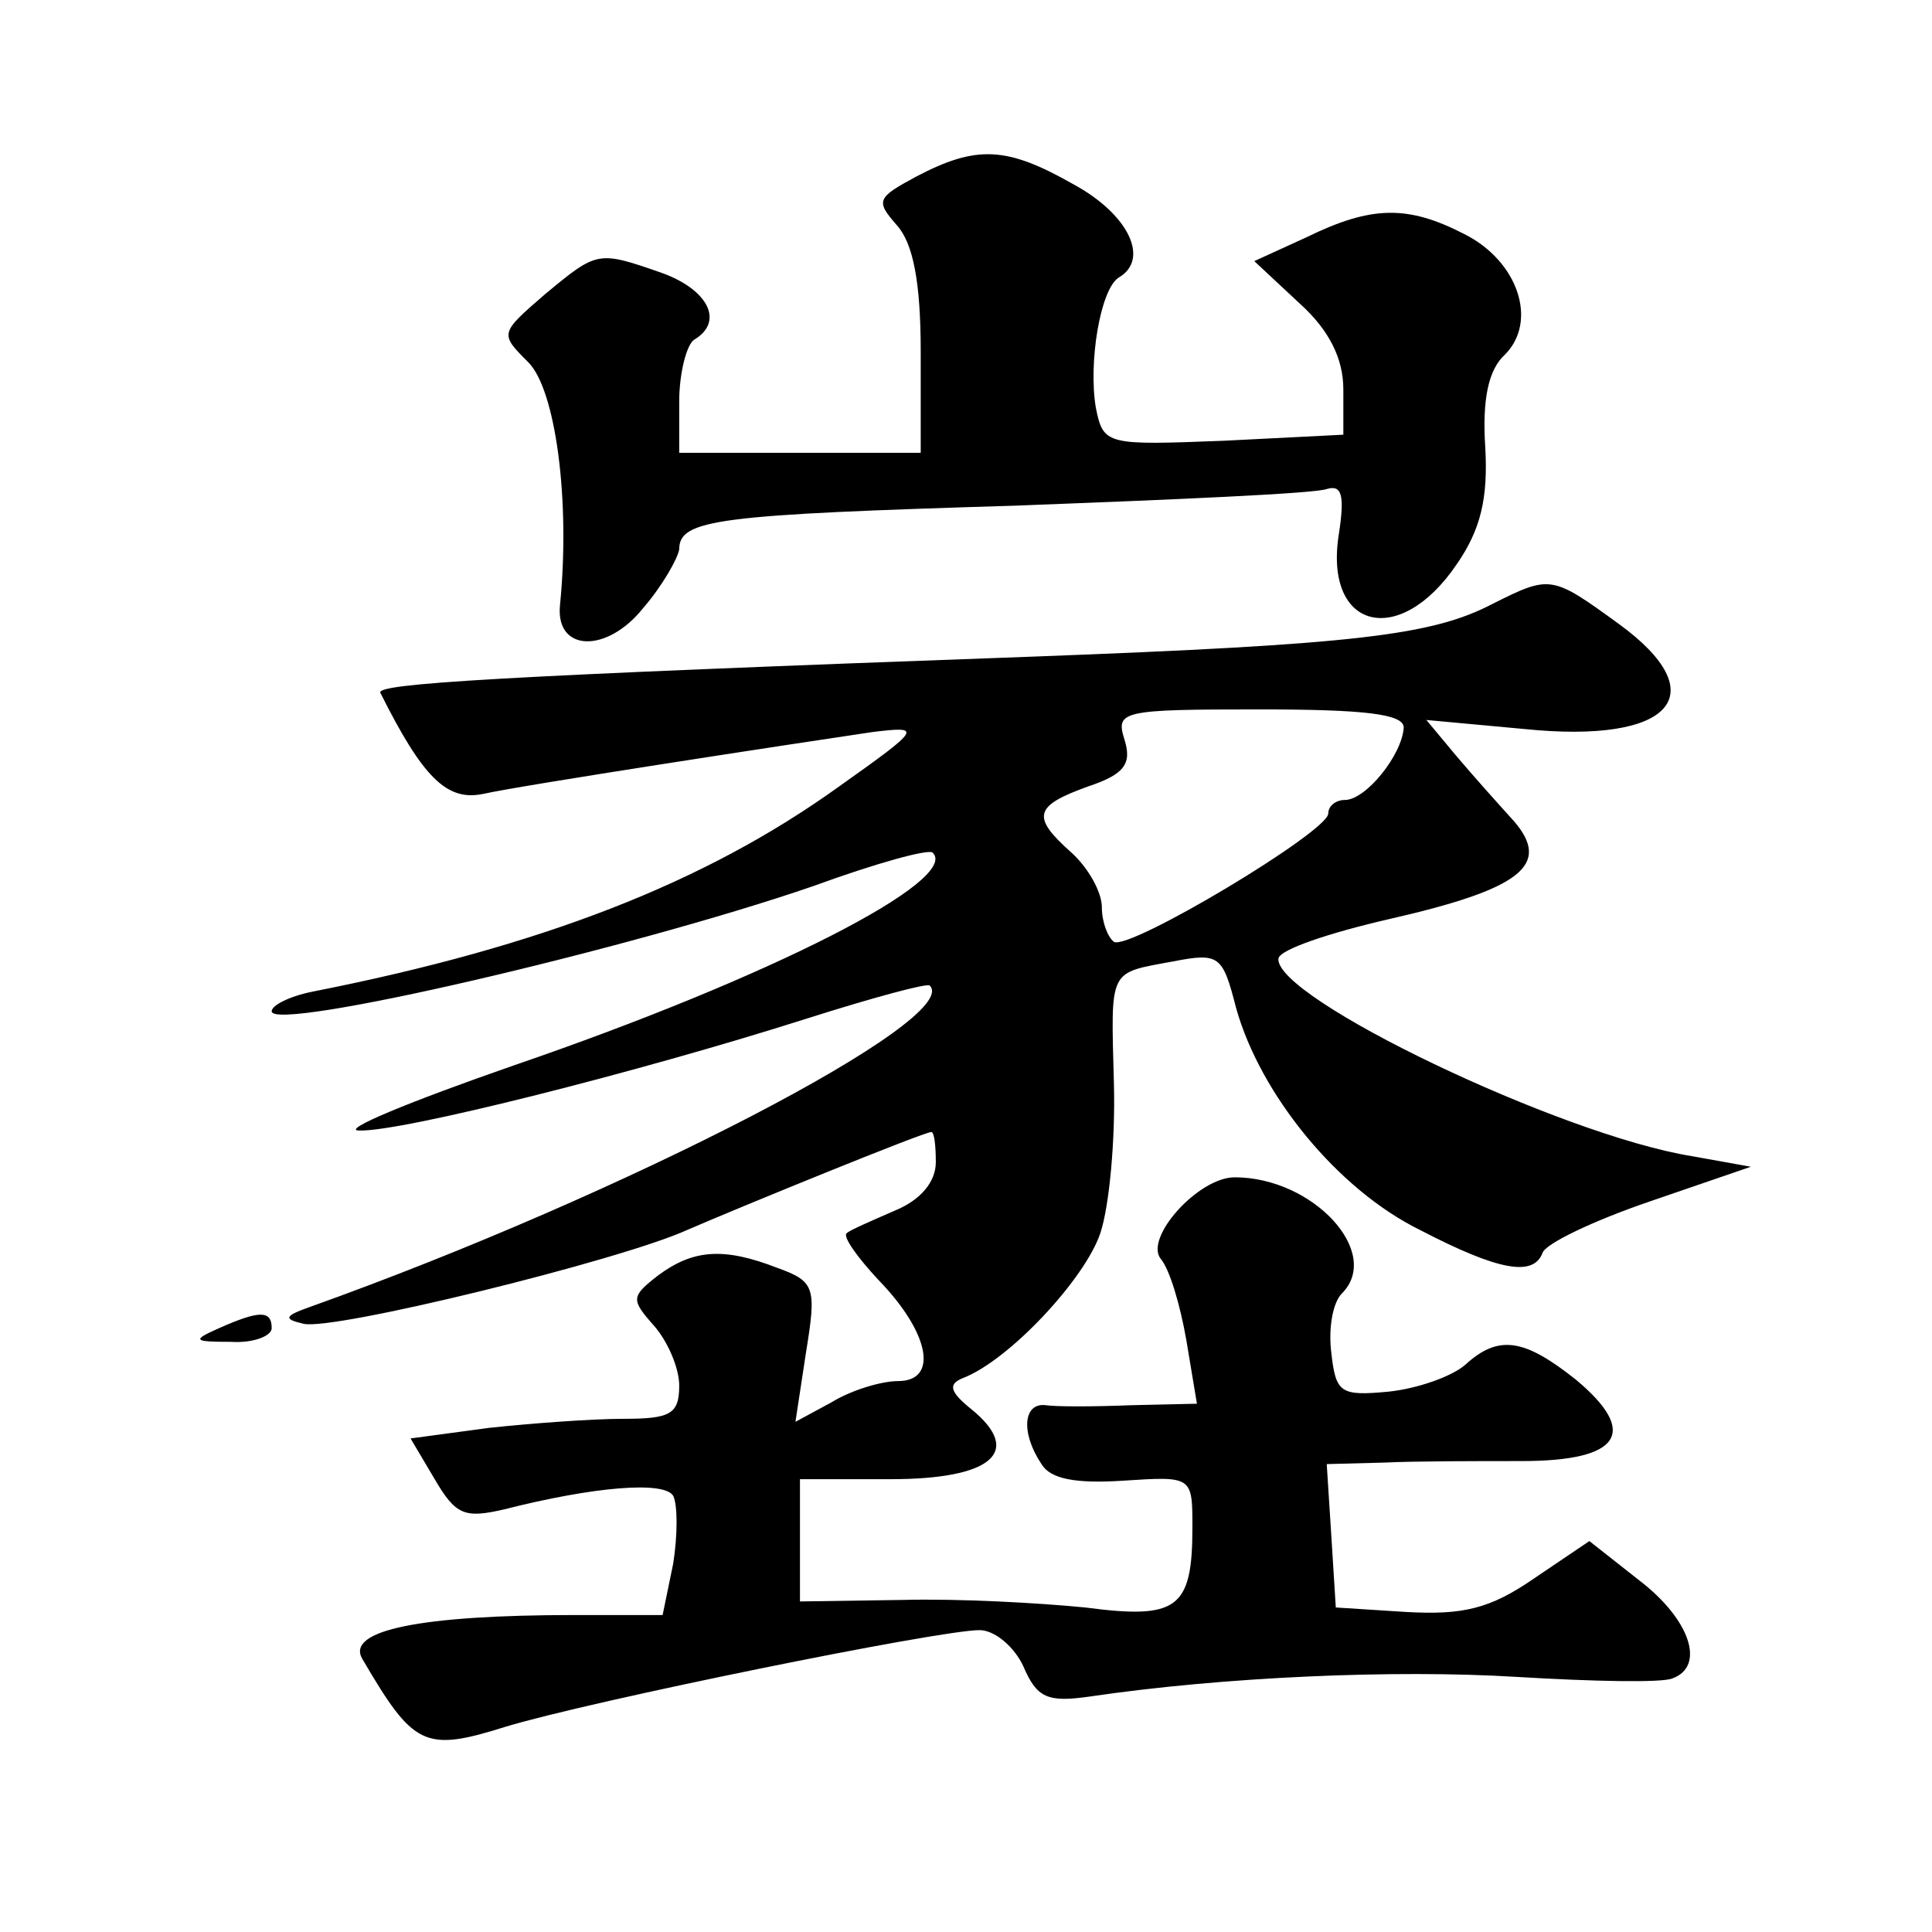
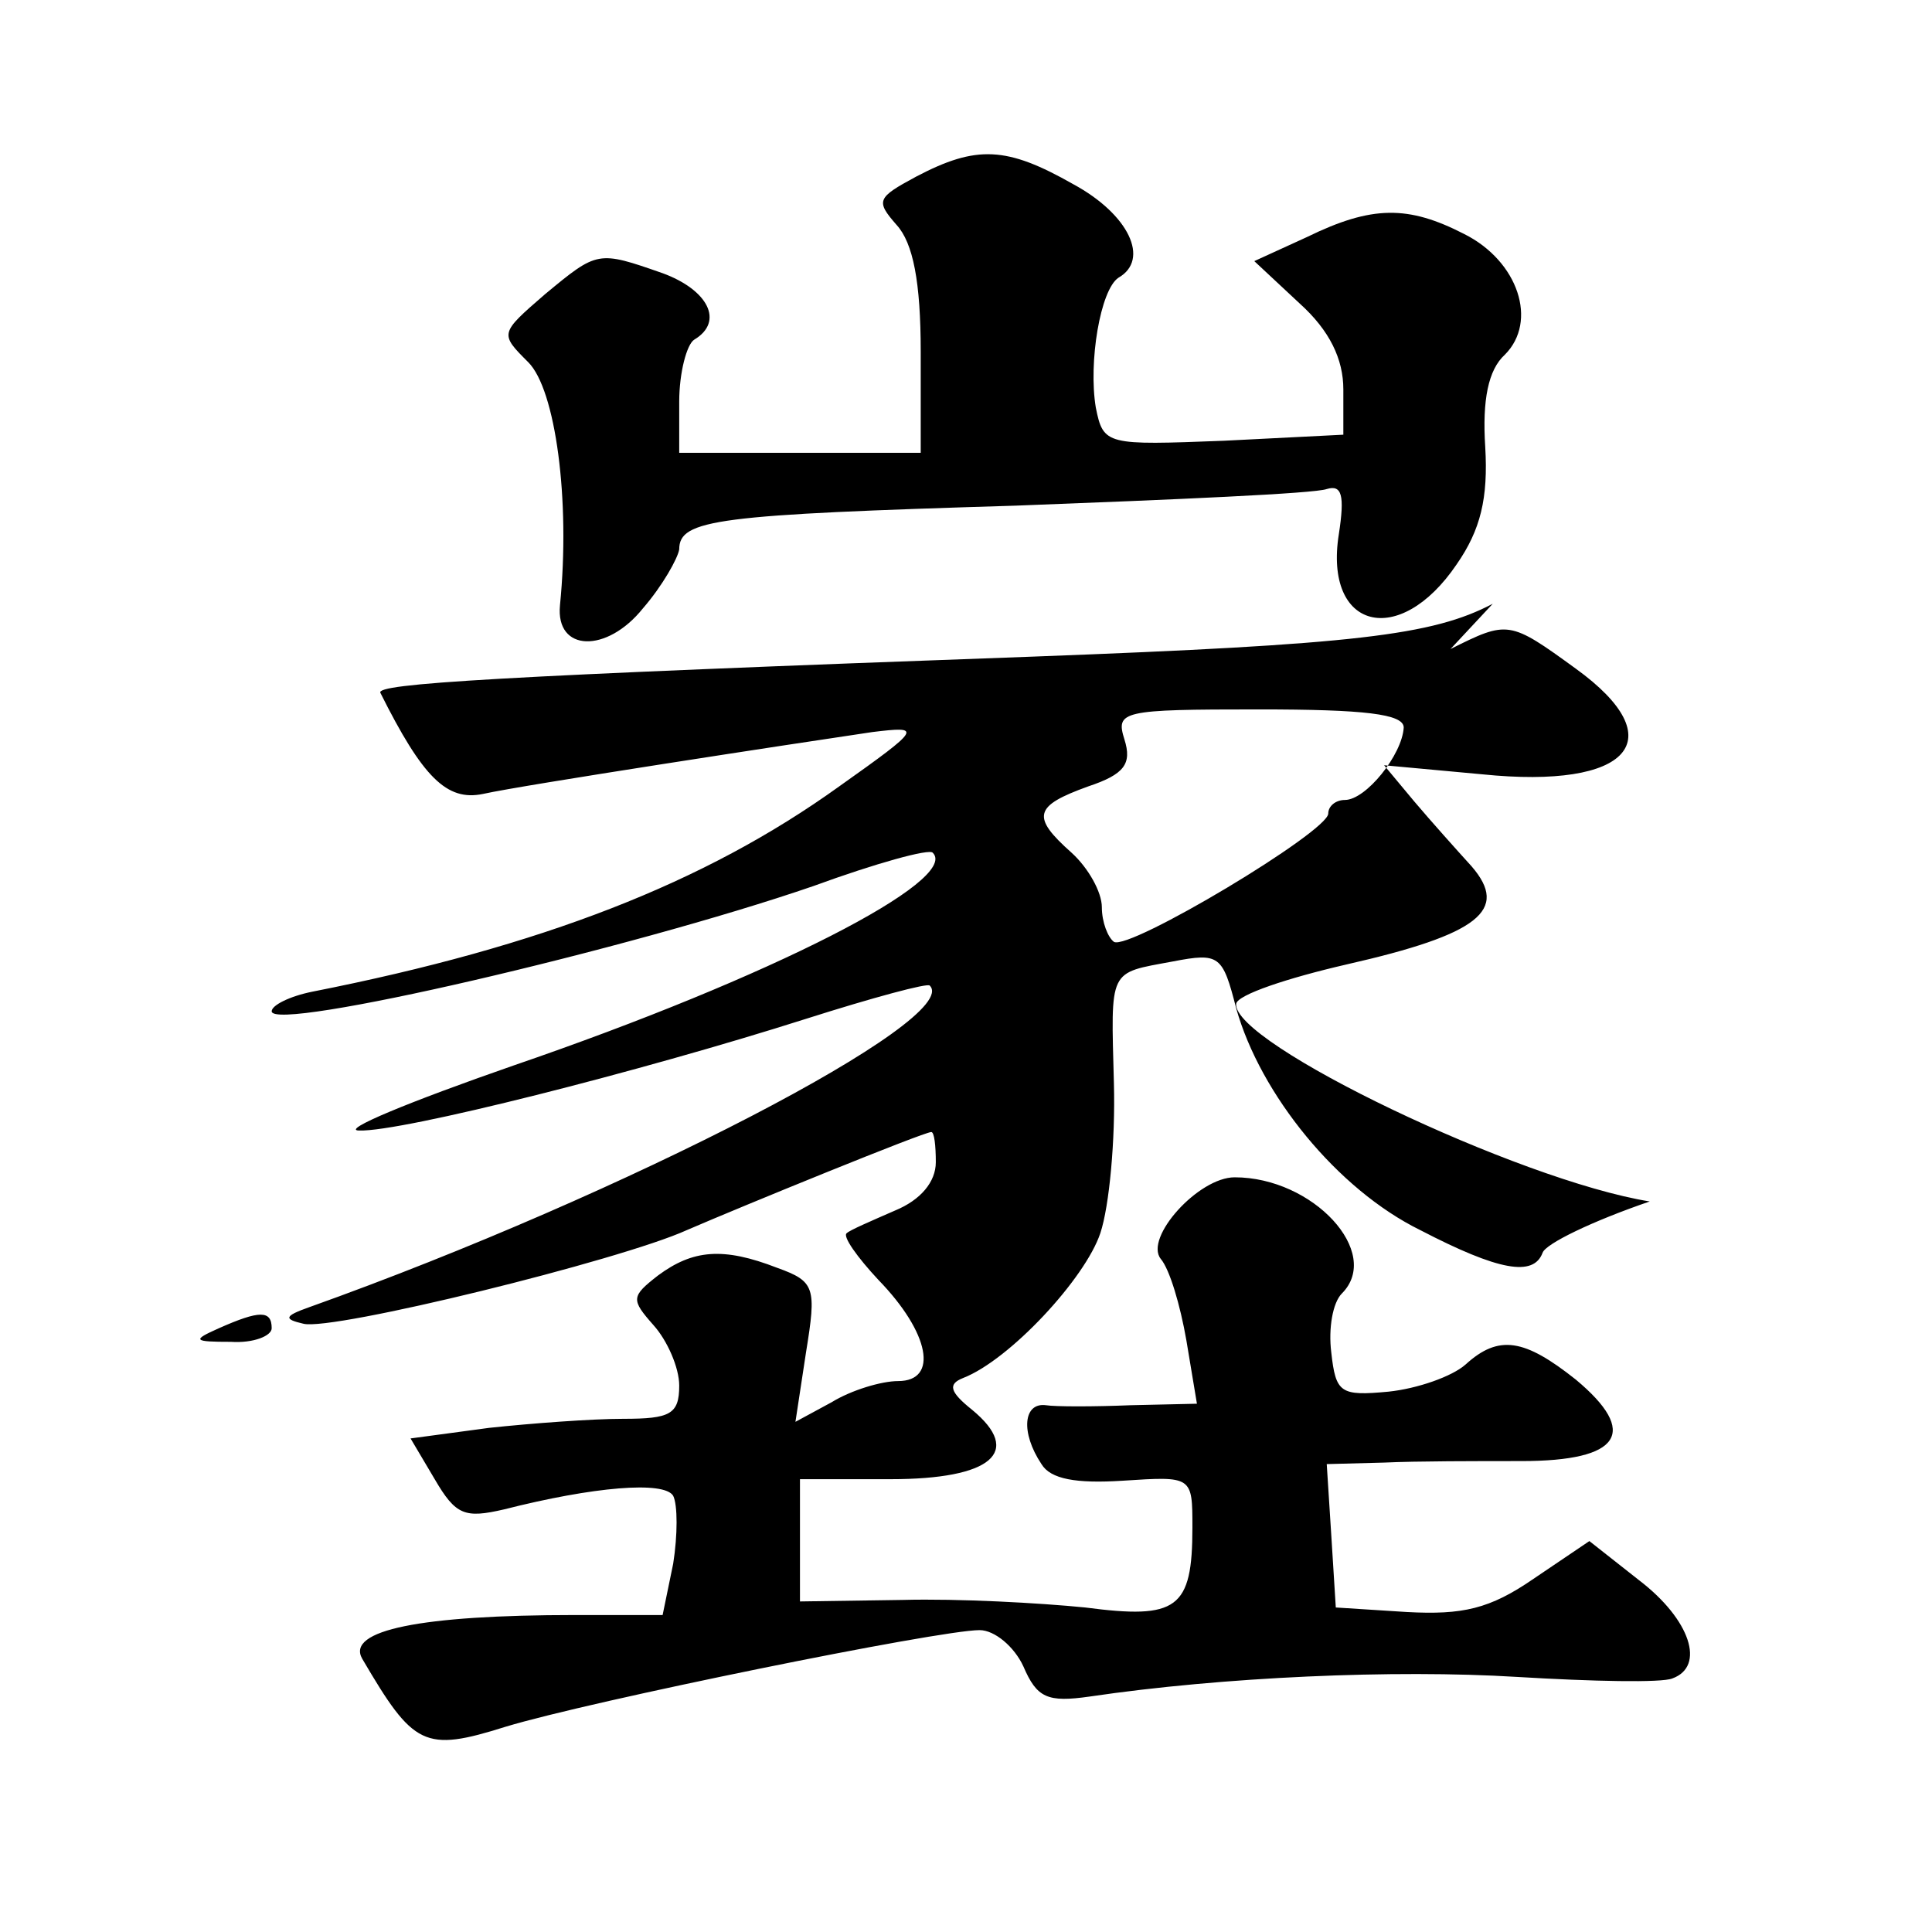
<svg xmlns="http://www.w3.org/2000/svg" version="1.0" width="128pt" height="128pt" viewBox="0 0 128 128" preserveAspectRatio="xMidYMid meet">
  <g transform="translate(0,128) scale(0.1,-0.1)" fill="#0" stroke="none">
-     <path d="M607 1163 c-26 -14 -27 -16 -13 -32 11 -12 16 -38 16 -84 l0 -67 -80 0 -80 0 0 34 c0 19 5 38 10 41 20 12 9 33 -21 44 -43 15 -43 15 -78 -14 -30 -26 -30 -26 -11 -45 18 -18 28 -91 21 -161 -3 -31 31 -32 55 -2 13 15 23 33 24 39 0 20 25 23 223 29 105 4 198 8 206 11 10 3 12 -4 8 -30 -10 -63 40 -76 78 -20 16 23 21 44 19 78 -2 31 2 51 13 61 22 22 9 62 -27 80 -37 19 -61 19 -104 -2 l-35 -16 30 -28 c20 -18 29 -37 29 -57 l0 -30 -79 -4 c-78 -3 -80 -3 -85 22 -5 30 3 78 15 86 21 12 7 42 -30 62 -44 25 -64 26 -104 5z M989 880 c-40 -21 -91 -27 -304 -35 -360 -13 -436 -18 -433 -24 28 -56 44 -72 68 -67 27 6 204 33 258 41 33 4 33 3 -22 -36 -89 -64 -197 -106 -349 -136 -15 -3 -27 -9 -27 -13 0 -14 237 41 359 83 41 15 77 25 79 22 18 -18 -106 -82 -278 -141 -69 -24 -115 -43 -102 -43 28 -1 186 39 296 74 44 14 81 24 82 22 22 -22 -201 -138 -411 -213 -17 -6 -17 -8 -4 -11 19 -5 210 42 254 62 37 16 157 65 162 65 2 0 3 -9 3 -20 0 -13 -10 -25 -27 -32 -16 -7 -30 -13 -32 -15 -3 -2 7 -16 21 -31 34 -35 40 -67 13 -67 -11 0 -31 -6 -44 -14 l-24 -13 7 46 c7 43 6 47 -19 56 -36 14 -56 12 -79 -5 -18 -14 -18 -16 -3 -33 9 -10 17 -28 17 -40 0 -19 -6 -22 -37 -22 -21 0 -61 -3 -89 -6 l-52 -7 16 -27 c14 -24 20 -26 46 -20 59 15 106 19 112 9 3 -6 3 -26 0 -45 l-7 -34 -58 0 c-102 0 -152 -10 -141 -29 34 -58 41 -62 95 -45 56 17 287 64 314 64 10 0 23 -11 29 -24 9 -21 16 -24 44 -20 88 13 202 18 283 13 50 -3 96 -4 103 -1 22 8 12 39 -22 65 l-33 26 -37 -25 c-29 -20 -47 -24 -84 -22 l-47 3 -3 48 -3 47 38 1 c21 1 62 1 91 1 66 0 78 19 36 54 -34 27 -51 30 -73 10 -9 -8 -32 -16 -51 -18 -32 -3 -35 -1 -38 26 -2 16 1 33 7 39 27 27 -19 77 -71 77 -24 0 -60 -40 -49 -54 6 -7 13 -31 17 -54 l7 -42 -44 -1 c-24 -1 -50 -1 -56 0 -15 2 -17 -18 -3 -39 6 -10 23 -13 54 -11 46 3 46 3 46 -31 0 -54 -10 -61 -71 -53 -30 3 -84 6 -121 5 l-68 -1 0 41 0 40 60 0 c67 0 88 18 54 46 -15 12 -16 17 -6 21 31 12 81 66 91 96 6 18 10 62 9 99 -2 77 -4 73 39 81 31 6 33 4 42 -31 16 -57 67 -120 122 -147 52 -27 75 -31 81 -15 2 6 33 21 71 34 l67 23 -39 7 c-87 14 -277 105 -274 131 1 6 34 17 73 26 88 20 108 36 83 65 -10 11 -27 30 -38 43 l-20 24 65 -6 c98 -10 127 23 62 70 -44 32 -45 32 -83 13z m-59 -82 c-1 -18 -25 -48 -39 -48 -6 0 -11 -4 -11 -9 0 -12 -132 -91 -142 -85 -4 3 -8 13 -8 23 0 10 -9 26 -20 36 -27 24 -25 31 11 44 24 8 29 15 24 31 -6 19 -2 20 89 20 70 0 96 -3 96 -12z M145 400 c-18 -8 -17 -9 8 -9 15 -1 27 4 27 9 0 12 -8 12 -35 0z" />
+     <path d="M607 1163 c-26 -14 -27 -16 -13 -32 11 -12 16 -38 16 -84 l0 -67 -80 0 -80 0 0 34 c0 19 5 38 10 41 20 12 9 33 -21 44 -43 15 -43 15 -78 -14 -30 -26 -30 -26 -11 -45 18 -18 28 -91 21 -161 -3 -31 31 -32 55 -2 13 15 23 33 24 39 0 20 25 23 223 29 105 4 198 8 206 11 10 3 12 -4 8 -30 -10 -63 40 -76 78 -20 16 23 21 44 19 78 -2 31 2 51 13 61 22 22 9 62 -27 80 -37 19 -61 19 -104 -2 l-35 -16 30 -28 c20 -18 29 -37 29 -57 l0 -30 -79 -4 c-78 -3 -80 -3 -85 22 -5 30 3 78 15 86 21 12 7 42 -30 62 -44 25 -64 26 -104 5z M989 880 c-40 -21 -91 -27 -304 -35 -360 -13 -436 -18 -433 -24 28 -56 44 -72 68 -67 27 6 204 33 258 41 33 4 33 3 -22 -36 -89 -64 -197 -106 -349 -136 -15 -3 -27 -9 -27 -13 0 -14 237 41 359 83 41 15 77 25 79 22 18 -18 -106 -82 -278 -141 -69 -24 -115 -43 -102 -43 28 -1 186 39 296 74 44 14 81 24 82 22 22 -22 -201 -138 -411 -213 -17 -6 -17 -8 -4 -11 19 -5 210 42 254 62 37 16 157 65 162 65 2 0 3 -9 3 -20 0 -13 -10 -25 -27 -32 -16 -7 -30 -13 -32 -15 -3 -2 7 -16 21 -31 34 -35 40 -67 13 -67 -11 0 -31 -6 -44 -14 l-24 -13 7 46 c7 43 6 47 -19 56 -36 14 -56 12 -79 -5 -18 -14 -18 -16 -3 -33 9 -10 17 -28 17 -40 0 -19 -6 -22 -37 -22 -21 0 -61 -3 -89 -6 l-52 -7 16 -27 c14 -24 20 -26 46 -20 59 15 106 19 112 9 3 -6 3 -26 0 -45 l-7 -34 -58 0 c-102 0 -152 -10 -141 -29 34 -58 41 -62 95 -45 56 17 287 64 314 64 10 0 23 -11 29 -24 9 -21 16 -24 44 -20 88 13 202 18 283 13 50 -3 96 -4 103 -1 22 8 12 39 -22 65 l-33 26 -37 -25 c-29 -20 -47 -24 -84 -22 l-47 3 -3 48 -3 47 38 1 c21 1 62 1 91 1 66 0 78 19 36 54 -34 27 -51 30 -73 10 -9 -8 -32 -16 -51 -18 -32 -3 -35 -1 -38 26 -2 16 1 33 7 39 27 27 -19 77 -71 77 -24 0 -60 -40 -49 -54 6 -7 13 -31 17 -54 l7 -42 -44 -1 c-24 -1 -50 -1 -56 0 -15 2 -17 -18 -3 -39 6 -10 23 -13 54 -11 46 3 46 3 46 -31 0 -54 -10 -61 -71 -53 -30 3 -84 6 -121 5 l-68 -1 0 41 0 40 60 0 c67 0 88 18 54 46 -15 12 -16 17 -6 21 31 12 81 66 91 96 6 18 10 62 9 99 -2 77 -4 73 39 81 31 6 33 4 42 -31 16 -57 67 -120 122 -147 52 -27 75 -31 81 -15 2 6 33 21 71 34 c-87 14 -277 105 -274 131 1 6 34 17 73 26 88 20 108 36 83 65 -10 11 -27 30 -38 43 l-20 24 65 -6 c98 -10 127 23 62 70 -44 32 -45 32 -83 13z m-59 -82 c-1 -18 -25 -48 -39 -48 -6 0 -11 -4 -11 -9 0 -12 -132 -91 -142 -85 -4 3 -8 13 -8 23 0 10 -9 26 -20 36 -27 24 -25 31 11 44 24 8 29 15 24 31 -6 19 -2 20 89 20 70 0 96 -3 96 -12z M145 400 c-18 -8 -17 -9 8 -9 15 -1 27 4 27 9 0 12 -8 12 -35 0z" />
  </g>
</svg>